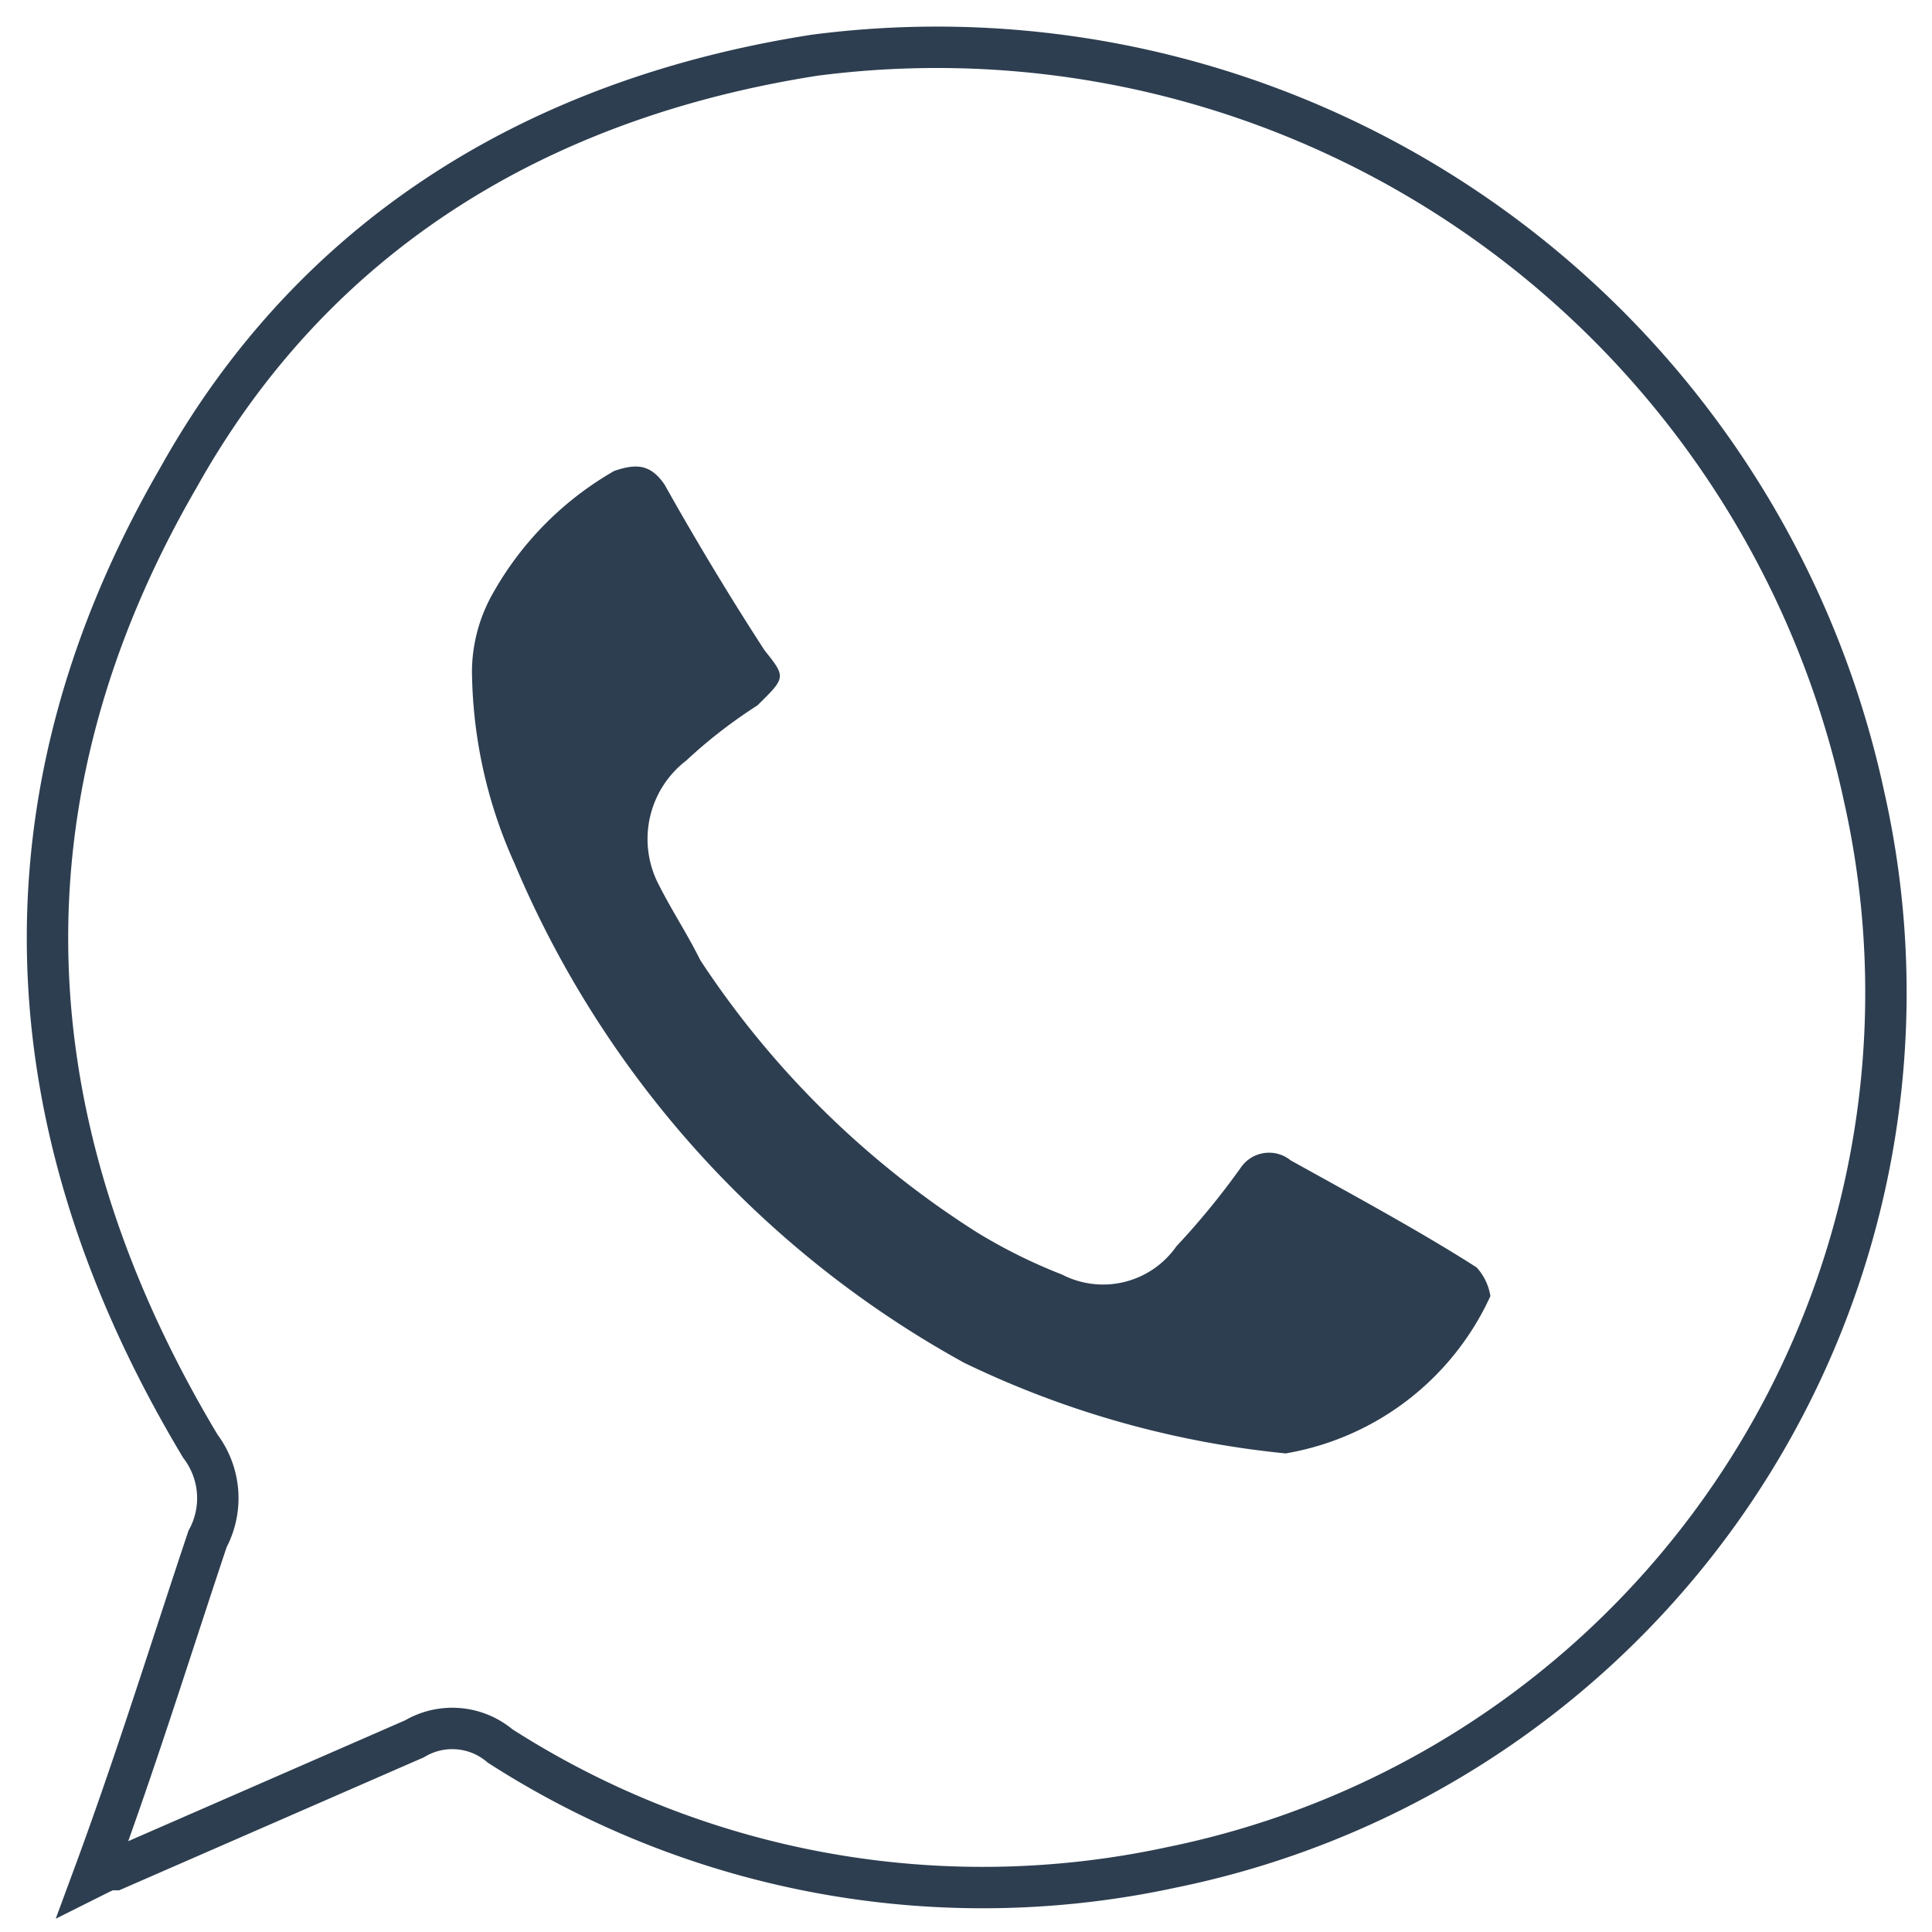
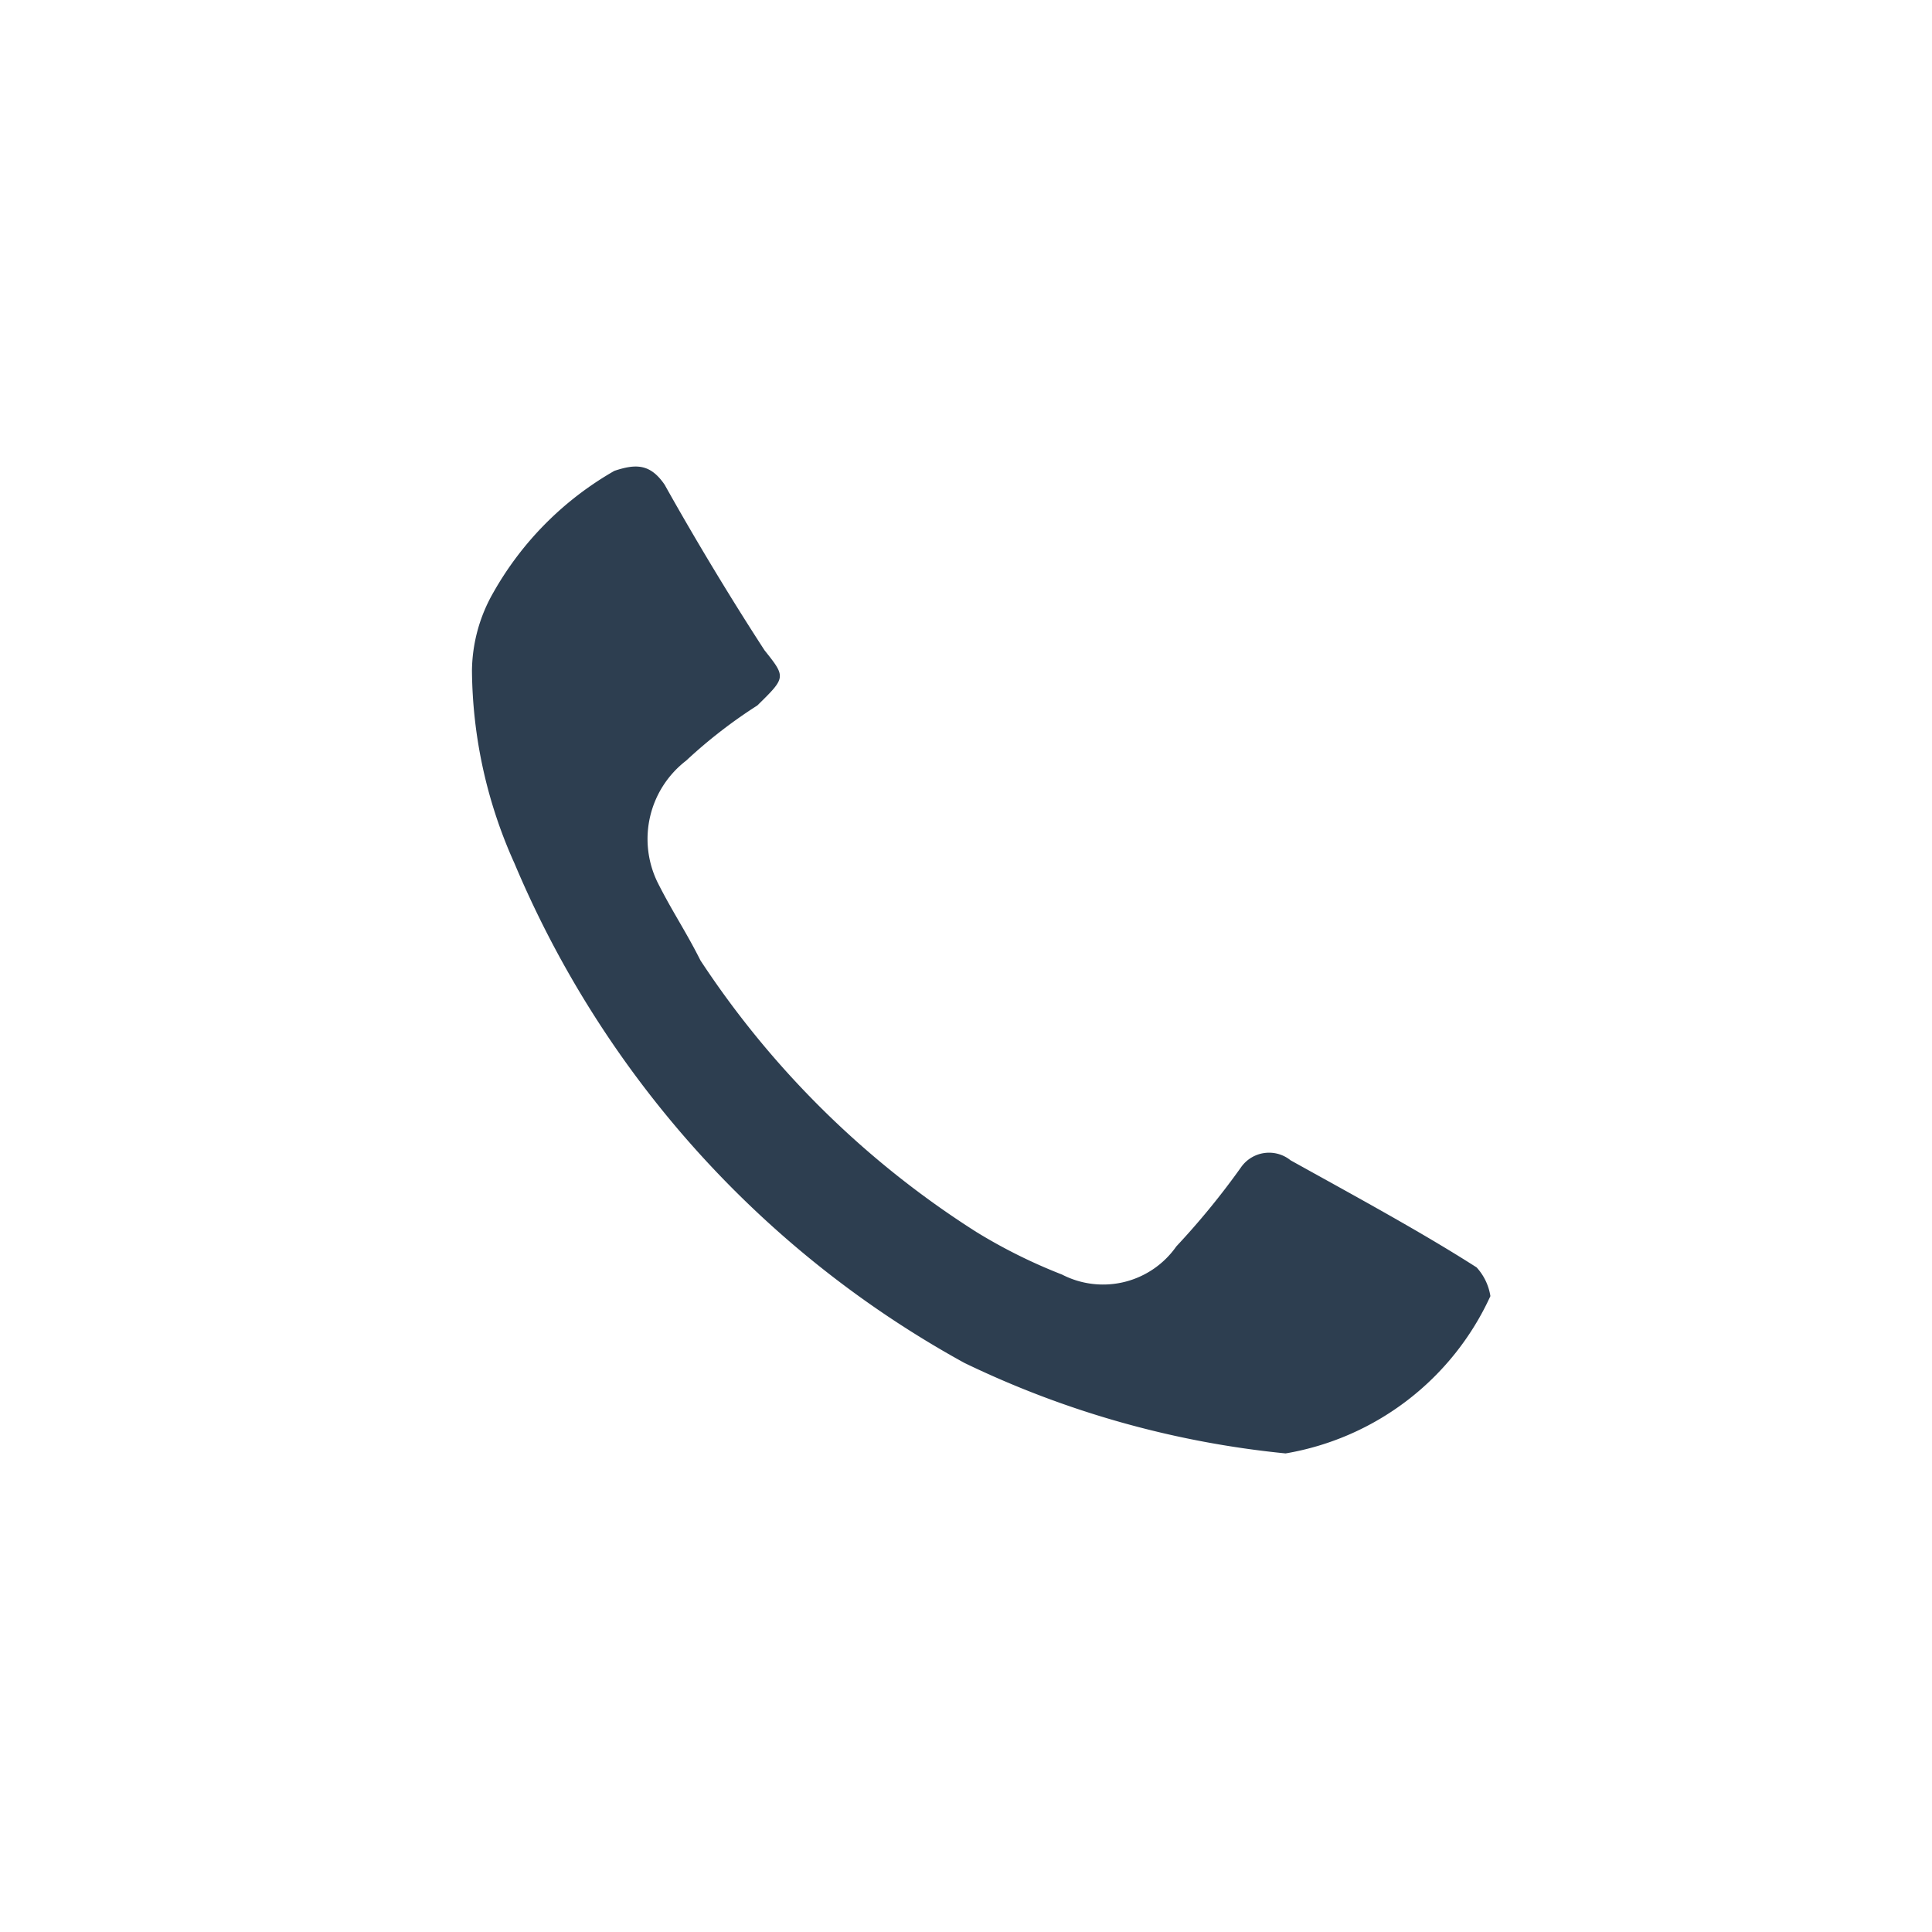
<svg xmlns="http://www.w3.org/2000/svg" id="Capa_1" data-name="Capa 1" viewBox="0 0 35 35">
  <defs>
    <style>.cls-1{fill:none;stroke:#2d3e50;stroke-miterlimit:10;stroke-width:0.75px;}.cls-2{fill:#2d3e50;}</style>
  </defs>
-   <path class="cls-1" d="M1.69,34c.26-.13.26-.13.39-.13L7.51,31.5a1.34,1.34,0,0,1,1.55.13,16.18,16.18,0,0,0,12.16,2.2,16.17,16.17,0,0,0,12.55-19.4A17.18,17.18,0,0,0,14.76,1c-5,.78-9.06,3.24-11.52,7.64C-.12,14.43.14,20.38,3.63,26.2a1.56,1.56,0,0,1,.13,1.68C3.11,29.82,2.47,31.89,1.69,34Z" />
  <path class="cls-2" d="M23.29,26.33A5,5,0,0,0,27,23.48a1,1,0,0,0-.25-.52c-1-.64-2.2-1.29-3.37-1.94a.62.62,0,0,0-.9.13,13.82,13.82,0,0,1-1.17,1.43,1.62,1.62,0,0,1-2.07.51,9.7,9.7,0,0,1-1.55-.77,16.68,16.68,0,0,1-5-4.92c-.26-.52-.52-.9-.78-1.42a1.79,1.79,0,0,1,.52-2.2,9,9,0,0,1,1.29-1c.52-.51.52-.51.13-1-.65-1-1.29-2.07-1.81-3-.26-.38-.52-.38-.91-.25a5.85,5.85,0,0,0-2.19,2.2,2.9,2.9,0,0,0-.39,1.42,8.64,8.64,0,0,0,.77,3.49,18.52,18.52,0,0,0,8.15,9.05A17.28,17.28,0,0,0,23.29,26.33Z" />
</svg>